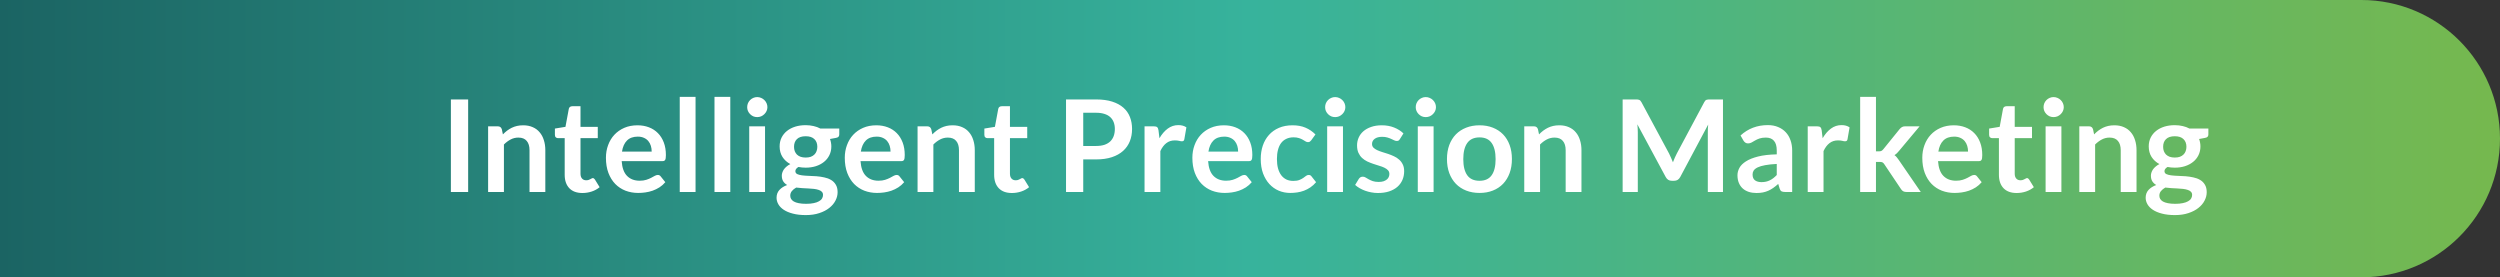
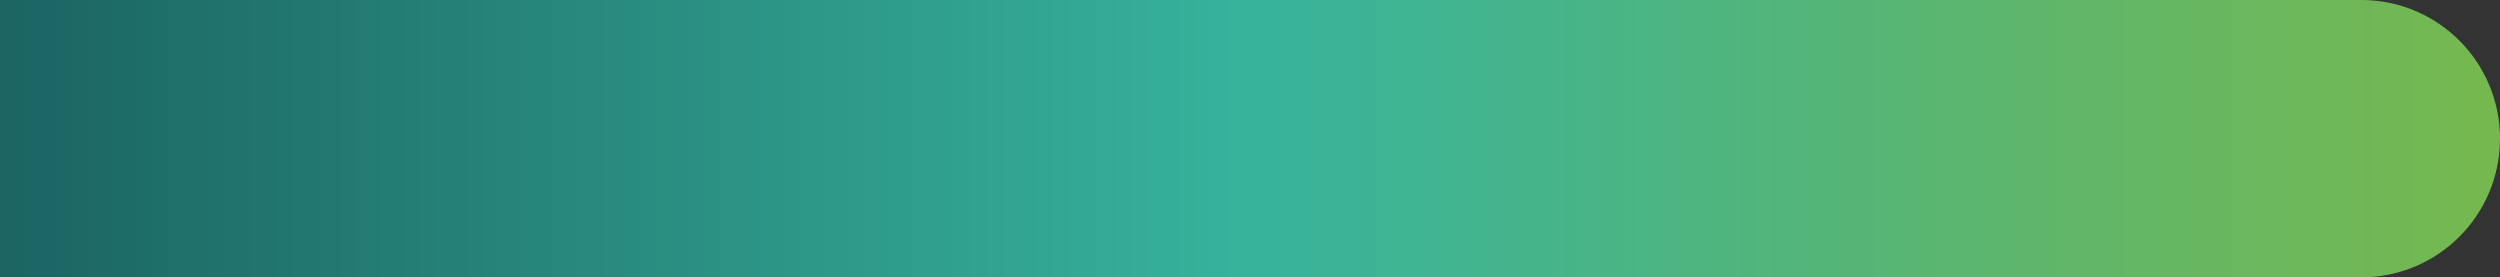
<svg xmlns="http://www.w3.org/2000/svg" width="586" height="65" viewBox="0 0 586 65" fill="none">
  <rect x="0" y="0" width="586" height="65" fill="#333333" stroke="none" />
  <path d="M0 0H553.5C571.449 0 586 14.551 586 32.5C586 50.449 571.449 65 553.5 65H0V0Z" fill="url(#paint0_linear_74_6)" />
-   <path d="M109.735 45H105.685V23.31H109.735V45ZM114.414 45V29.61H116.679C117.159 29.61 117.474 29.835 117.624 30.285L117.879 31.5C118.189 31.18 118.514 30.89 118.854 30.63C119.204 30.37 119.569 30.145 119.949 29.955C120.339 29.765 120.754 29.62 121.194 29.52C121.634 29.42 122.114 29.37 122.634 29.37C123.474 29.37 124.219 29.515 124.869 29.805C125.519 30.085 126.059 30.485 126.489 31.005C126.929 31.515 127.259 32.13 127.479 32.85C127.709 33.56 127.824 34.345 127.824 35.205V45H124.119V35.205C124.119 34.265 123.899 33.54 123.459 33.03C123.029 32.51 122.379 32.25 121.509 32.25C120.869 32.25 120.269 32.395 119.709 32.685C119.149 32.975 118.619 33.37 118.119 33.87V45H114.414ZM136.519 45.24C135.189 45.24 134.164 44.865 133.444 44.115C132.724 43.355 132.364 42.31 132.364 40.98V32.385H130.804C130.604 32.385 130.429 32.32 130.279 32.19C130.139 32.06 130.069 31.865 130.069 31.605V30.135L132.544 29.73L133.324 25.53C133.364 25.33 133.454 25.175 133.594 25.065C133.744 24.955 133.929 24.9 134.149 24.9H136.069V29.745H140.119V32.385H136.069V40.725C136.069 41.205 136.189 41.58 136.429 41.85C136.669 42.12 136.989 42.255 137.389 42.255C137.619 42.255 137.809 42.23 137.959 42.18C138.119 42.12 138.254 42.06 138.364 42C138.484 41.94 138.589 41.885 138.679 41.835C138.769 41.775 138.859 41.745 138.949 41.745C139.059 41.745 139.149 41.775 139.219 41.835C139.289 41.885 139.364 41.965 139.444 42.075L140.554 43.875C140.014 44.325 139.394 44.665 138.694 44.895C137.994 45.125 137.269 45.24 136.519 45.24ZM149.426 29.37C150.396 29.37 151.286 29.525 152.096 29.835C152.916 30.145 153.621 30.6 154.211 31.2C154.801 31.79 155.261 32.52 155.591 33.39C155.921 34.25 156.086 35.235 156.086 36.345C156.086 36.625 156.071 36.86 156.041 37.05C156.021 37.23 155.976 37.375 155.906 37.485C155.846 37.585 155.761 37.66 155.651 37.71C155.541 37.75 155.401 37.77 155.231 37.77H145.721C145.831 39.35 146.256 40.51 146.996 41.25C147.736 41.99 148.716 42.36 149.936 42.36C150.536 42.36 151.051 42.29 151.481 42.15C151.921 42.01 152.301 41.855 152.621 41.685C152.951 41.515 153.236 41.36 153.476 41.22C153.726 41.08 153.966 41.01 154.196 41.01C154.346 41.01 154.476 41.04 154.586 41.1C154.696 41.16 154.791 41.245 154.871 41.355L155.951 42.705C155.541 43.185 155.081 43.59 154.571 43.92C154.061 44.24 153.526 44.5 152.966 44.7C152.416 44.89 151.851 45.025 151.271 45.105C150.701 45.185 150.146 45.225 149.606 45.225C148.536 45.225 147.541 45.05 146.621 44.7C145.701 44.34 144.901 43.815 144.221 43.125C143.541 42.425 143.006 41.565 142.616 40.545C142.226 39.515 142.031 38.325 142.031 36.975C142.031 35.925 142.201 34.94 142.541 34.02C142.881 33.09 143.366 32.285 143.996 31.605C144.636 30.915 145.411 30.37 146.321 29.97C147.241 29.57 148.276 29.37 149.426 29.37ZM149.501 32.025C148.421 32.025 147.576 32.33 146.966 32.94C146.356 33.55 145.966 34.415 145.796 35.535H152.756C152.756 35.055 152.691 34.605 152.561 34.185C152.431 33.755 152.231 33.38 151.961 33.06C151.691 32.74 151.351 32.49 150.941 32.31C150.531 32.12 150.051 32.025 149.501 32.025ZM163.036 22.71V45H159.331V22.71H163.036ZM171.181 22.71V45H167.476V22.71H171.181ZM179.325 29.61V45H175.62V29.61H179.325ZM179.88 25.125C179.88 25.445 179.815 25.745 179.685 26.025C179.555 26.305 179.38 26.55 179.16 26.76C178.95 26.97 178.7 27.14 178.41 27.27C178.12 27.39 177.81 27.45 177.48 27.45C177.16 27.45 176.855 27.39 176.565 27.27C176.285 27.14 176.04 26.97 175.83 26.76C175.62 26.55 175.45 26.305 175.32 26.025C175.2 25.745 175.14 25.445 175.14 25.125C175.14 24.795 175.2 24.485 175.32 24.195C175.45 23.905 175.62 23.655 175.83 23.445C176.04 23.235 176.285 23.07 176.565 22.95C176.855 22.82 177.16 22.755 177.48 22.755C177.81 22.755 178.12 22.82 178.41 22.95C178.7 23.07 178.95 23.235 179.16 23.445C179.38 23.655 179.555 23.905 179.685 24.195C179.815 24.485 179.88 24.795 179.88 25.125ZM188.85 29.34C189.51 29.34 190.13 29.41 190.71 29.55C191.29 29.68 191.82 29.875 192.3 30.135H196.725V31.515C196.725 31.745 196.665 31.925 196.545 32.055C196.425 32.185 196.22 32.275 195.93 32.325L194.55 32.58C194.65 32.84 194.725 33.115 194.775 33.405C194.835 33.695 194.865 34 194.865 34.32C194.865 35.08 194.71 35.77 194.4 36.39C194.1 37 193.68 37.52 193.14 37.95C192.61 38.38 191.975 38.715 191.235 38.955C190.505 39.185 189.71 39.3 188.85 39.3C188.27 39.3 187.705 39.245 187.155 39.135C186.675 39.425 186.435 39.75 186.435 40.11C186.435 40.42 186.575 40.65 186.855 40.8C187.145 40.94 187.52 41.04 187.98 41.1C188.45 41.16 188.98 41.2 189.57 41.22C190.16 41.23 190.765 41.26 191.385 41.31C192.005 41.36 192.61 41.45 193.2 41.58C193.79 41.7 194.315 41.895 194.775 42.165C195.245 42.435 195.62 42.805 195.9 43.275C196.19 43.735 196.335 44.33 196.335 45.06C196.335 45.74 196.165 46.4 195.825 47.04C195.495 47.68 195.01 48.25 194.37 48.75C193.74 49.25 192.965 49.65 192.045 49.95C191.125 50.26 190.075 50.415 188.895 50.415C187.725 50.415 186.71 50.3 185.85 50.07C184.99 49.85 184.275 49.55 183.705 49.17C183.145 48.8 182.725 48.37 182.445 47.88C182.165 47.39 182.025 46.88 182.025 46.35C182.025 45.63 182.245 45.025 182.685 44.535C183.125 44.045 183.735 43.655 184.515 43.365C184.135 43.155 183.83 42.875 183.6 42.525C183.37 42.175 183.255 41.72 183.255 41.16C183.255 40.93 183.295 40.695 183.375 40.455C183.455 40.205 183.575 39.96 183.735 39.72C183.905 39.48 184.115 39.255 184.365 39.045C184.615 38.825 184.91 38.63 185.25 38.46C184.47 38.04 183.855 37.48 183.405 36.78C182.965 36.08 182.745 35.26 182.745 34.32C182.745 33.56 182.895 32.875 183.195 32.265C183.505 31.645 183.93 31.12 184.47 30.69C185.02 30.25 185.665 29.915 186.405 29.685C187.155 29.455 187.97 29.34 188.85 29.34ZM192.915 45.69C192.915 45.39 192.825 45.145 192.645 44.955C192.465 44.765 192.22 44.62 191.91 44.52C191.6 44.41 191.235 44.33 190.815 44.28C190.405 44.23 189.965 44.195 189.495 44.175C189.035 44.145 188.555 44.12 188.055 44.1C187.565 44.07 187.09 44.025 186.63 43.965C186.21 44.195 185.87 44.47 185.61 44.79C185.36 45.1 185.235 45.46 185.235 45.87C185.235 46.14 185.3 46.39 185.43 46.62C185.57 46.86 185.785 47.065 186.075 47.235C186.375 47.405 186.76 47.535 187.23 47.625C187.7 47.725 188.275 47.775 188.955 47.775C189.645 47.775 190.24 47.72 190.74 47.61C191.24 47.51 191.65 47.365 191.97 47.175C192.3 46.995 192.54 46.775 192.69 46.515C192.84 46.265 192.915 45.99 192.915 45.69ZM188.85 36.93C189.31 36.93 189.71 36.87 190.05 36.75C190.39 36.62 190.67 36.445 190.89 36.225C191.12 36.005 191.29 35.74 191.4 35.43C191.52 35.12 191.58 34.78 191.58 34.41C191.58 33.65 191.35 33.05 190.89 32.61C190.44 32.16 189.76 31.935 188.85 31.935C187.94 31.935 187.255 32.16 186.795 32.61C186.345 33.05 186.12 33.65 186.12 34.41C186.12 34.77 186.175 35.105 186.285 35.415C186.405 35.725 186.575 35.995 186.795 36.225C187.025 36.445 187.31 36.62 187.65 36.75C188 36.87 188.4 36.93 188.85 36.93ZM205.412 29.37C206.382 29.37 207.272 29.525 208.082 29.835C208.902 30.145 209.607 30.6 210.197 31.2C210.787 31.79 211.247 32.52 211.577 33.39C211.907 34.25 212.072 35.235 212.072 36.345C212.072 36.625 212.057 36.86 212.027 37.05C212.007 37.23 211.962 37.375 211.892 37.485C211.832 37.585 211.747 37.66 211.637 37.71C211.527 37.75 211.387 37.77 211.217 37.77H201.707C201.817 39.35 202.242 40.51 202.982 41.25C203.722 41.99 204.702 42.36 205.922 42.36C206.522 42.36 207.037 42.29 207.467 42.15C207.907 42.01 208.287 41.855 208.607 41.685C208.937 41.515 209.222 41.36 209.462 41.22C209.712 41.08 209.952 41.01 210.182 41.01C210.332 41.01 210.462 41.04 210.572 41.1C210.682 41.16 210.777 41.245 210.857 41.355L211.937 42.705C211.527 43.185 211.067 43.59 210.557 43.92C210.047 44.24 209.512 44.5 208.952 44.7C208.402 44.89 207.837 45.025 207.257 45.105C206.687 45.185 206.132 45.225 205.592 45.225C204.522 45.225 203.527 45.05 202.607 44.7C201.687 44.34 200.887 43.815 200.207 43.125C199.527 42.425 198.992 41.565 198.602 40.545C198.212 39.515 198.017 38.325 198.017 36.975C198.017 35.925 198.187 34.94 198.527 34.02C198.867 33.09 199.352 32.285 199.982 31.605C200.622 30.915 201.397 30.37 202.307 29.97C203.227 29.57 204.262 29.37 205.412 29.37ZM205.487 32.025C204.407 32.025 203.562 32.33 202.952 32.94C202.342 33.55 201.952 34.415 201.782 35.535H208.742C208.742 35.055 208.677 34.605 208.547 34.185C208.417 33.755 208.217 33.38 207.947 33.06C207.677 32.74 207.337 32.49 206.927 32.31C206.517 32.12 206.037 32.025 205.487 32.025ZM215.078 45V29.61H217.343C217.823 29.61 218.138 29.835 218.288 30.285L218.543 31.5C218.853 31.18 219.178 30.89 219.518 30.63C219.868 30.37 220.233 30.145 220.613 29.955C221.003 29.765 221.418 29.62 221.858 29.52C222.298 29.42 222.778 29.37 223.298 29.37C224.138 29.37 224.883 29.515 225.533 29.805C226.183 30.085 226.723 30.485 227.153 31.005C227.593 31.515 227.923 32.13 228.143 32.85C228.373 33.56 228.488 34.345 228.488 35.205V45H224.783V35.205C224.783 34.265 224.563 33.54 224.123 33.03C223.693 32.51 223.043 32.25 222.173 32.25C221.533 32.25 220.933 32.395 220.373 32.685C219.813 32.975 219.283 33.37 218.783 33.87V45H215.078ZM237.183 45.24C235.853 45.24 234.828 44.865 234.108 44.115C233.388 43.355 233.028 42.31 233.028 40.98V32.385H231.468C231.268 32.385 231.093 32.32 230.943 32.19C230.803 32.06 230.733 31.865 230.733 31.605V30.135L233.208 29.73L233.988 25.53C234.028 25.33 234.118 25.175 234.258 25.065C234.408 24.955 234.593 24.9 234.813 24.9H236.733V29.745H240.783V32.385H236.733V40.725C236.733 41.205 236.853 41.58 237.093 41.85C237.333 42.12 237.653 42.255 238.053 42.255C238.283 42.255 238.473 42.23 238.623 42.18C238.783 42.12 238.918 42.06 239.028 42C239.148 41.94 239.253 41.885 239.343 41.835C239.433 41.775 239.523 41.745 239.613 41.745C239.723 41.745 239.813 41.775 239.883 41.835C239.953 41.885 240.028 41.965 240.108 42.075L241.218 43.875C240.678 44.325 240.058 44.665 239.358 44.895C238.658 45.125 237.933 45.24 237.183 45.24ZM253.911 37.365V45H249.876V23.31H256.941C258.391 23.31 259.646 23.48 260.706 23.82C261.766 24.16 262.641 24.635 263.331 25.245C264.021 25.855 264.531 26.585 264.861 27.435C265.191 28.285 265.356 29.215 265.356 30.225C265.356 31.275 265.181 32.24 264.831 33.12C264.481 33.99 263.956 34.74 263.256 35.37C262.556 36 261.681 36.49 260.631 36.84C259.581 37.19 258.351 37.365 256.941 37.365H253.911ZM253.911 34.215H256.941C257.681 34.215 258.326 34.125 258.876 33.945C259.426 33.755 259.881 33.49 260.241 33.15C260.601 32.8 260.871 32.38 261.051 31.89C261.231 31.39 261.321 30.835 261.321 30.225C261.321 29.645 261.231 29.12 261.051 28.65C260.871 28.18 260.601 27.78 260.241 27.45C259.881 27.12 259.426 26.87 258.876 26.7C258.326 26.52 257.681 26.43 256.941 26.43H253.911V34.215ZM268.281 45V29.61H270.456C270.836 29.61 271.101 29.68 271.251 29.82C271.401 29.96 271.501 30.2 271.551 30.54L271.776 32.4C272.326 31.45 272.971 30.7 273.711 30.15C274.451 29.6 275.281 29.325 276.201 29.325C276.961 29.325 277.591 29.5 278.091 29.85L277.611 32.625C277.581 32.805 277.516 32.935 277.416 33.015C277.316 33.085 277.181 33.12 277.011 33.12C276.861 33.12 276.656 33.085 276.396 33.015C276.136 32.945 275.791 32.91 275.361 32.91C274.591 32.91 273.931 33.125 273.381 33.555C272.831 33.975 272.366 34.595 271.986 35.415V45H268.281ZM286.887 29.37C287.857 29.37 288.747 29.525 289.557 29.835C290.377 30.145 291.082 30.6 291.672 31.2C292.262 31.79 292.722 32.52 293.052 33.39C293.382 34.25 293.547 35.235 293.547 36.345C293.547 36.625 293.532 36.86 293.502 37.05C293.482 37.23 293.437 37.375 293.367 37.485C293.307 37.585 293.222 37.66 293.112 37.71C293.002 37.75 292.862 37.77 292.692 37.77H283.182C283.292 39.35 283.717 40.51 284.457 41.25C285.197 41.99 286.177 42.36 287.397 42.36C287.997 42.36 288.512 42.29 288.942 42.15C289.382 42.01 289.762 41.855 290.082 41.685C290.412 41.515 290.697 41.36 290.937 41.22C291.187 41.08 291.427 41.01 291.657 41.01C291.807 41.01 291.937 41.04 292.047 41.1C292.157 41.16 292.252 41.245 292.332 41.355L293.412 42.705C293.002 43.185 292.542 43.59 292.032 43.92C291.522 44.24 290.987 44.5 290.427 44.7C289.877 44.89 289.312 45.025 288.732 45.105C288.162 45.185 287.607 45.225 287.067 45.225C285.997 45.225 285.002 45.05 284.082 44.7C283.162 44.34 282.362 43.815 281.682 43.125C281.002 42.425 280.467 41.565 280.077 40.545C279.687 39.515 279.492 38.325 279.492 36.975C279.492 35.925 279.662 34.94 280.002 34.02C280.342 33.09 280.827 32.285 281.457 31.605C282.097 30.915 282.872 30.37 283.782 29.97C284.702 29.57 285.737 29.37 286.887 29.37ZM286.962 32.025C285.882 32.025 285.037 32.33 284.427 32.94C283.817 33.55 283.427 34.415 283.257 35.535H290.217C290.217 35.055 290.152 34.605 290.022 34.185C289.892 33.755 289.692 33.38 289.422 33.06C289.152 32.74 288.812 32.49 288.402 32.31C287.992 32.12 287.512 32.025 286.962 32.025ZM307.367 32.865C307.257 33.005 307.147 33.115 307.037 33.195C306.937 33.275 306.787 33.315 306.587 33.315C306.397 33.315 306.212 33.26 306.032 33.15C305.852 33.03 305.637 32.9 305.387 32.76C305.137 32.61 304.837 32.48 304.487 32.37C304.147 32.25 303.722 32.19 303.212 32.19C302.562 32.19 301.992 32.31 301.502 32.55C301.012 32.78 300.602 33.115 300.272 33.555C299.952 33.995 299.712 34.53 299.552 35.16C299.392 35.78 299.312 36.485 299.312 37.275C299.312 38.095 299.397 38.825 299.567 39.465C299.747 40.105 300.002 40.645 300.332 41.085C300.662 41.515 301.062 41.845 301.532 42.075C302.002 42.295 302.532 42.405 303.122 42.405C303.712 42.405 304.187 42.335 304.547 42.195C304.917 42.045 305.227 41.885 305.477 41.715C305.727 41.535 305.942 41.375 306.122 41.235C306.312 41.085 306.522 41.01 306.752 41.01C307.052 41.01 307.277 41.125 307.427 41.355L308.492 42.705C308.082 43.185 307.637 43.59 307.157 43.92C306.677 44.24 306.177 44.5 305.657 44.7C305.147 44.89 304.617 45.025 304.067 45.105C303.517 45.185 302.972 45.225 302.432 45.225C301.482 45.225 300.587 45.05 299.747 44.7C298.907 44.34 298.172 43.82 297.542 43.14C296.922 42.46 296.427 41.63 296.057 40.65C295.697 39.66 295.517 38.535 295.517 37.275C295.517 36.145 295.677 35.1 295.997 34.14C296.327 33.17 296.807 32.335 297.437 31.635C298.067 30.925 298.847 30.37 299.777 29.97C300.707 29.57 301.777 29.37 302.987 29.37C304.137 29.37 305.142 29.555 306.002 29.925C306.872 30.295 307.652 30.825 308.342 31.515L307.367 32.865ZM314.794 29.61V45H311.089V29.61H314.794ZM315.349 25.125C315.349 25.445 315.284 25.745 315.154 26.025C315.024 26.305 314.849 26.55 314.629 26.76C314.419 26.97 314.169 27.14 313.879 27.27C313.589 27.39 313.279 27.45 312.949 27.45C312.629 27.45 312.324 27.39 312.034 27.27C311.754 27.14 311.509 26.97 311.299 26.76C311.089 26.55 310.919 26.305 310.789 26.025C310.669 25.745 310.609 25.445 310.609 25.125C310.609 24.795 310.669 24.485 310.789 24.195C310.919 23.905 311.089 23.655 311.299 23.445C311.509 23.235 311.754 23.07 312.034 22.95C312.324 22.82 312.629 22.755 312.949 22.755C313.279 22.755 313.589 22.82 313.879 22.95C314.169 23.07 314.419 23.235 314.629 23.445C314.849 23.655 315.024 23.905 315.154 24.195C315.284 24.485 315.349 24.795 315.349 25.125ZM328.129 32.61C328.029 32.77 327.924 32.885 327.814 32.955C327.704 33.015 327.564 33.045 327.394 33.045C327.214 33.045 327.019 32.995 326.809 32.895C326.609 32.795 326.374 32.685 326.104 32.565C325.834 32.435 325.524 32.32 325.174 32.22C324.834 32.12 324.429 32.07 323.959 32.07C323.229 32.07 322.654 32.225 322.234 32.535C321.814 32.845 321.604 33.25 321.604 33.75C321.604 34.08 321.709 34.36 321.919 34.59C322.139 34.81 322.424 35.005 322.774 35.175C323.134 35.345 323.539 35.5 323.989 35.64C324.439 35.77 324.899 35.915 325.369 36.075C325.839 36.235 326.299 36.42 326.749 36.63C327.199 36.83 327.599 37.09 327.949 37.41C328.309 37.72 328.594 38.095 328.804 38.535C329.024 38.975 329.134 39.505 329.134 40.125C329.134 40.865 328.999 41.55 328.729 42.18C328.459 42.8 328.064 43.34 327.544 43.8C327.024 44.25 326.379 44.605 325.609 44.865C324.849 45.115 323.974 45.24 322.984 45.24C322.454 45.24 321.934 45.19 321.424 45.09C320.924 45 320.439 44.87 319.969 44.7C319.509 44.53 319.079 44.33 318.679 44.1C318.289 43.87 317.944 43.62 317.644 43.35L318.499 41.94C318.609 41.77 318.739 41.64 318.889 41.55C319.039 41.46 319.229 41.415 319.459 41.415C319.689 41.415 319.904 41.48 320.104 41.61C320.314 41.74 320.554 41.88 320.824 42.03C321.094 42.18 321.409 42.32 321.769 42.45C322.139 42.58 322.604 42.645 323.164 42.645C323.604 42.645 323.979 42.595 324.289 42.495C324.609 42.385 324.869 42.245 325.069 42.075C325.279 41.905 325.429 41.71 325.519 41.49C325.619 41.26 325.669 41.025 325.669 40.785C325.669 40.425 325.559 40.13 325.339 39.9C325.129 39.67 324.844 39.47 324.484 39.3C324.134 39.13 323.729 38.98 323.269 38.85C322.819 38.71 322.354 38.56 321.874 38.4C321.404 38.24 320.939 38.055 320.479 37.845C320.029 37.625 319.624 37.35 319.264 37.02C318.914 36.69 318.629 36.285 318.409 35.805C318.199 35.325 318.094 34.745 318.094 34.065C318.094 33.435 318.219 32.835 318.469 32.265C318.719 31.695 319.084 31.2 319.564 30.78C320.054 30.35 320.659 30.01 321.379 29.76C322.109 29.5 322.949 29.37 323.899 29.37C324.959 29.37 325.924 29.545 326.794 29.895C327.664 30.245 328.389 30.705 328.969 31.275L328.129 32.61ZM336.034 29.61V45H332.329V29.61H336.034ZM336.589 25.125C336.589 25.445 336.524 25.745 336.394 26.025C336.264 26.305 336.089 26.55 335.869 26.76C335.659 26.97 335.409 27.14 335.119 27.27C334.829 27.39 334.519 27.45 334.189 27.45C333.869 27.45 333.564 27.39 333.274 27.27C332.994 27.14 332.749 26.97 332.539 26.76C332.329 26.55 332.159 26.305 332.029 26.025C331.909 25.745 331.849 25.445 331.849 25.125C331.849 24.795 331.909 24.485 332.029 24.195C332.159 23.905 332.329 23.655 332.539 23.445C332.749 23.235 332.994 23.07 333.274 22.95C333.564 22.82 333.869 22.755 334.189 22.755C334.519 22.755 334.829 22.82 335.119 22.95C335.409 23.07 335.659 23.235 335.869 23.445C336.089 23.655 336.264 23.905 336.394 24.195C336.524 24.485 336.589 24.795 336.589 25.125ZM346.804 29.37C347.954 29.37 348.994 29.555 349.924 29.925C350.864 30.295 351.664 30.82 352.324 31.5C352.984 32.18 353.494 33.01 353.854 33.99C354.214 34.97 354.394 36.065 354.394 37.275C354.394 38.495 354.214 39.595 353.854 40.575C353.494 41.555 352.984 42.39 352.324 43.08C351.664 43.77 350.864 44.3 349.924 44.67C348.994 45.04 347.954 45.225 346.804 45.225C345.654 45.225 344.609 45.04 343.669 44.67C342.729 44.3 341.924 43.77 341.254 43.08C340.594 42.39 340.079 41.555 339.709 40.575C339.349 39.595 339.169 38.495 339.169 37.275C339.169 36.065 339.349 34.97 339.709 33.99C340.079 33.01 340.594 32.18 341.254 31.5C341.924 30.82 342.729 30.295 343.669 29.925C344.609 29.555 345.654 29.37 346.804 29.37ZM346.804 42.375C348.084 42.375 349.029 41.945 349.639 41.085C350.259 40.225 350.569 38.965 350.569 37.305C350.569 35.645 350.259 34.38 349.639 33.51C349.029 32.64 348.084 32.205 346.804 32.205C345.504 32.205 344.544 32.645 343.924 33.525C343.304 34.395 342.994 35.655 342.994 37.305C342.994 38.955 343.304 40.215 343.924 41.085C344.544 41.945 345.504 42.375 346.804 42.375ZM357.285 45V29.61H359.55C360.03 29.61 360.345 29.835 360.495 30.285L360.75 31.5C361.06 31.18 361.385 30.89 361.725 30.63C362.075 30.37 362.44 30.145 362.82 29.955C363.21 29.765 363.625 29.62 364.065 29.52C364.505 29.42 364.985 29.37 365.505 29.37C366.345 29.37 367.09 29.515 367.74 29.805C368.39 30.085 368.93 30.485 369.36 31.005C369.8 31.515 370.13 32.13 370.35 32.85C370.58 33.56 370.695 34.345 370.695 35.205V45H366.99V35.205C366.99 34.265 366.77 33.54 366.33 33.03C365.9 32.51 365.25 32.25 364.38 32.25C363.74 32.25 363.14 32.395 362.58 32.685C362.02 32.975 361.49 33.37 360.99 33.87V45H357.285ZM391.236 36C391.406 36.32 391.561 36.655 391.701 37.005C391.851 37.345 391.996 37.69 392.136 38.04C392.276 37.68 392.421 37.325 392.571 36.975C392.721 36.625 392.881 36.29 393.051 35.97L399.471 23.955C399.551 23.805 399.631 23.685 399.711 23.595C399.801 23.505 399.896 23.44 399.996 23.4C400.106 23.36 400.226 23.335 400.356 23.325C400.486 23.315 400.641 23.31 400.821 23.31H403.866V45H400.311V30.99C400.311 30.73 400.316 30.445 400.326 30.135C400.346 29.825 400.371 29.51 400.401 29.19L393.846 41.49C393.696 41.77 393.501 41.99 393.261 42.15C393.021 42.3 392.741 42.375 392.421 42.375H391.866C391.546 42.375 391.266 42.3 391.026 42.15C390.786 41.99 390.591 41.77 390.441 41.49L383.796 29.145C383.836 29.475 383.861 29.8 383.871 30.12C383.891 30.43 383.901 30.72 383.901 30.99V45H380.346V23.31H383.391C383.571 23.31 383.726 23.315 383.856 23.325C383.986 23.335 384.101 23.36 384.201 23.4C384.311 23.44 384.411 23.505 384.501 23.595C384.591 23.685 384.676 23.805 384.756 23.955L391.236 36ZM420.087 45H418.422C418.072 45 417.797 44.95 417.597 44.85C417.397 44.74 417.247 44.525 417.147 44.205L416.817 43.11C416.427 43.46 416.042 43.77 415.662 44.04C415.292 44.3 414.907 44.52 414.507 44.7C414.107 44.88 413.682 45.015 413.232 45.105C412.782 45.195 412.282 45.24 411.732 45.24C411.082 45.24 410.482 45.155 409.932 44.985C409.382 44.805 408.907 44.54 408.507 44.19C408.117 43.84 407.812 43.405 407.592 42.885C407.372 42.365 407.262 41.76 407.262 41.07C407.262 40.49 407.412 39.92 407.712 39.36C408.022 38.79 408.532 38.28 409.242 37.83C409.952 37.37 410.897 36.99 412.077 36.69C413.257 36.39 414.722 36.22 416.472 36.18V35.28C416.472 34.25 416.252 33.49 415.812 33C415.382 32.5 414.752 32.25 413.922 32.25C413.322 32.25 412.822 32.32 412.422 32.46C412.022 32.6 411.672 32.76 411.372 32.94C411.082 33.11 410.812 33.265 410.562 33.405C410.312 33.545 410.037 33.615 409.737 33.615C409.487 33.615 409.272 33.55 409.092 33.42C408.912 33.29 408.767 33.13 408.657 32.94L407.982 31.755C409.752 30.135 411.887 29.325 414.387 29.325C415.287 29.325 416.087 29.475 416.787 29.775C417.497 30.065 418.097 30.475 418.587 31.005C419.077 31.525 419.447 32.15 419.697 32.88C419.957 33.61 420.087 34.41 420.087 35.28V45ZM412.887 42.69C413.267 42.69 413.617 42.655 413.937 42.585C414.257 42.515 414.557 42.41 414.837 42.27C415.127 42.13 415.402 41.96 415.662 41.76C415.932 41.55 416.202 41.305 416.472 41.025V38.43C415.392 38.48 414.487 38.575 413.757 38.715C413.037 38.845 412.457 39.015 412.017 39.225C411.577 39.435 411.262 39.68 411.072 39.96C410.892 40.24 410.802 40.545 410.802 40.875C410.802 41.525 410.992 41.99 411.372 42.27C411.762 42.55 412.267 42.69 412.887 42.69ZM423.73 45V29.61H425.905C426.285 29.61 426.55 29.68 426.7 29.82C426.85 29.96 426.95 30.2 427 30.54L427.225 32.4C427.775 31.45 428.42 30.7 429.16 30.15C429.9 29.6 430.73 29.325 431.65 29.325C432.41 29.325 433.04 29.5 433.54 29.85L433.06 32.625C433.03 32.805 432.965 32.935 432.865 33.015C432.765 33.085 432.63 33.12 432.46 33.12C432.31 33.12 432.105 33.085 431.845 33.015C431.585 32.945 431.24 32.91 430.81 32.91C430.04 32.91 429.38 33.125 428.83 33.555C428.28 33.975 427.815 34.595 427.435 35.415V45H423.73ZM439.726 22.71V35.475H440.416C440.666 35.475 440.861 35.44 441.001 35.37C441.141 35.3 441.291 35.17 441.451 34.98L445.276 30.255C445.446 30.055 445.626 29.9 445.816 29.79C446.006 29.67 446.256 29.61 446.566 29.61H449.956L445.171 35.325C445.001 35.535 444.826 35.73 444.646 35.91C444.466 36.08 444.271 36.23 444.061 36.36C444.271 36.51 444.456 36.685 444.616 36.885C444.776 37.085 444.936 37.3 445.096 37.53L450.226 45H446.881C446.591 45 446.346 44.95 446.146 44.85C445.946 44.75 445.766 44.58 445.606 44.34L441.691 38.505C441.541 38.275 441.391 38.125 441.241 38.055C441.091 37.985 440.866 37.95 440.566 37.95H439.726V45H436.021V22.71H439.726ZM457.981 29.37C458.951 29.37 459.841 29.525 460.651 29.835C461.471 30.145 462.176 30.6 462.766 31.2C463.356 31.79 463.816 32.52 464.146 33.39C464.476 34.25 464.641 35.235 464.641 36.345C464.641 36.625 464.626 36.86 464.596 37.05C464.576 37.23 464.531 37.375 464.461 37.485C464.401 37.585 464.316 37.66 464.206 37.71C464.096 37.75 463.956 37.77 463.786 37.77H454.276C454.386 39.35 454.811 40.51 455.551 41.25C456.291 41.99 457.271 42.36 458.491 42.36C459.091 42.36 459.606 42.29 460.036 42.15C460.476 42.01 460.856 41.855 461.176 41.685C461.506 41.515 461.791 41.36 462.031 41.22C462.281 41.08 462.521 41.01 462.751 41.01C462.901 41.01 463.031 41.04 463.141 41.1C463.251 41.16 463.346 41.245 463.426 41.355L464.506 42.705C464.096 43.185 463.636 43.59 463.126 43.92C462.616 44.24 462.081 44.5 461.521 44.7C460.971 44.89 460.406 45.025 459.826 45.105C459.256 45.185 458.701 45.225 458.161 45.225C457.091 45.225 456.096 45.05 455.176 44.7C454.256 44.34 453.456 43.815 452.776 43.125C452.096 42.425 451.561 41.565 451.171 40.545C450.781 39.515 450.586 38.325 450.586 36.975C450.586 35.925 450.756 34.94 451.096 34.02C451.436 33.09 451.921 32.285 452.551 31.605C453.191 30.915 453.966 30.37 454.876 29.97C455.796 29.57 456.831 29.37 457.981 29.37ZM458.056 32.025C456.976 32.025 456.131 32.33 455.521 32.94C454.911 33.55 454.521 34.415 454.351 35.535H461.311C461.311 35.055 461.246 34.605 461.116 34.185C460.986 33.755 460.786 33.38 460.516 33.06C460.246 32.74 459.906 32.49 459.496 32.31C459.086 32.12 458.606 32.025 458.056 32.025ZM472.701 45.24C471.371 45.24 470.346 44.865 469.626 44.115C468.906 43.355 468.546 42.31 468.546 40.98V32.385H466.986C466.786 32.385 466.611 32.32 466.461 32.19C466.321 32.06 466.251 31.865 466.251 31.605V30.135L468.726 29.73L469.506 25.53C469.546 25.33 469.636 25.175 469.776 25.065C469.926 24.955 470.111 24.9 470.331 24.9H472.251V29.745H476.301V32.385H472.251V40.725C472.251 41.205 472.371 41.58 472.611 41.85C472.851 42.12 473.171 42.255 473.571 42.255C473.801 42.255 473.991 42.23 474.141 42.18C474.301 42.12 474.436 42.06 474.546 42C474.666 41.94 474.771 41.885 474.861 41.835C474.951 41.775 475.041 41.745 475.131 41.745C475.241 41.745 475.331 41.775 475.401 41.835C475.471 41.885 475.546 41.965 475.626 42.075L476.736 43.875C476.196 44.325 475.576 44.665 474.876 44.895C474.176 45.125 473.451 45.24 472.701 45.24ZM483.193 29.61V45H479.488V29.61H483.193ZM483.748 25.125C483.748 25.445 483.683 25.745 483.553 26.025C483.423 26.305 483.248 26.55 483.028 26.76C482.818 26.97 482.568 27.14 482.278 27.27C481.988 27.39 481.678 27.45 481.348 27.45C481.028 27.45 480.723 27.39 480.433 27.27C480.153 27.14 479.908 26.97 479.698 26.76C479.488 26.55 479.318 26.305 479.188 26.025C479.068 25.745 479.008 25.445 479.008 25.125C479.008 24.795 479.068 24.485 479.188 24.195C479.318 23.905 479.488 23.655 479.698 23.445C479.908 23.235 480.153 23.07 480.433 22.95C480.723 22.82 481.028 22.755 481.348 22.755C481.678 22.755 481.988 22.82 482.278 22.95C482.568 23.07 482.818 23.235 483.028 23.445C483.248 23.655 483.423 23.905 483.553 24.195C483.683 24.485 483.748 24.795 483.748 25.125ZM487.392 45V29.61H489.657C490.137 29.61 490.452 29.835 490.602 30.285L490.857 31.5C491.167 31.18 491.492 30.89 491.832 30.63C492.182 30.37 492.547 30.145 492.927 29.955C493.317 29.765 493.732 29.62 494.172 29.52C494.612 29.42 495.092 29.37 495.612 29.37C496.452 29.37 497.197 29.515 497.847 29.805C498.497 30.085 499.037 30.485 499.467 31.005C499.907 31.515 500.237 32.13 500.457 32.85C500.687 33.56 500.802 34.345 500.802 35.205V45H497.097V35.205C497.097 34.265 496.877 33.54 496.437 33.03C496.007 32.51 495.357 32.25 494.487 32.25C493.847 32.25 493.247 32.395 492.687 32.685C492.127 32.975 491.597 33.37 491.097 33.87V45H487.392ZM509.768 29.34C510.428 29.34 511.048 29.41 511.628 29.55C512.208 29.68 512.738 29.875 513.218 30.135H517.643V31.515C517.643 31.745 517.583 31.925 517.463 32.055C517.343 32.185 517.138 32.275 516.848 32.325L515.468 32.58C515.568 32.84 515.643 33.115 515.693 33.405C515.753 33.695 515.783 34 515.783 34.32C515.783 35.08 515.628 35.77 515.318 36.39C515.018 37 514.598 37.52 514.058 37.95C513.528 38.38 512.893 38.715 512.153 38.955C511.423 39.185 510.628 39.3 509.768 39.3C509.188 39.3 508.623 39.245 508.073 39.135C507.593 39.425 507.353 39.75 507.353 40.11C507.353 40.42 507.493 40.65 507.773 40.8C508.063 40.94 508.438 41.04 508.898 41.1C509.368 41.16 509.898 41.2 510.488 41.22C511.078 41.23 511.683 41.26 512.303 41.31C512.923 41.36 513.528 41.45 514.118 41.58C514.708 41.7 515.233 41.895 515.693 42.165C516.163 42.435 516.538 42.805 516.818 43.275C517.108 43.735 517.253 44.33 517.253 45.06C517.253 45.74 517.083 46.4 516.743 47.04C516.413 47.68 515.928 48.25 515.288 48.75C514.658 49.25 513.883 49.65 512.963 49.95C512.043 50.26 510.993 50.415 509.813 50.415C508.643 50.415 507.628 50.3 506.768 50.07C505.908 49.85 505.193 49.55 504.623 49.17C504.063 48.8 503.643 48.37 503.363 47.88C503.083 47.39 502.943 46.88 502.943 46.35C502.943 45.63 503.163 45.025 503.603 44.535C504.043 44.045 504.653 43.655 505.433 43.365C505.053 43.155 504.748 42.875 504.518 42.525C504.288 42.175 504.173 41.72 504.173 41.16C504.173 40.93 504.213 40.695 504.293 40.455C504.373 40.205 504.493 39.96 504.653 39.72C504.823 39.48 505.033 39.255 505.283 39.045C505.533 38.825 505.828 38.63 506.168 38.46C505.388 38.04 504.773 37.48 504.323 36.78C503.883 36.08 503.663 35.26 503.663 34.32C503.663 33.56 503.813 32.875 504.113 32.265C504.423 31.645 504.848 31.12 505.388 30.69C505.938 30.25 506.583 29.915 507.323 29.685C508.073 29.455 508.888 29.34 509.768 29.34ZM513.833 45.69C513.833 45.39 513.743 45.145 513.563 44.955C513.383 44.765 513.138 44.62 512.828 44.52C512.518 44.41 512.153 44.33 511.733 44.28C511.323 44.23 510.883 44.195 510.413 44.175C509.953 44.145 509.473 44.12 508.973 44.1C508.483 44.07 508.008 44.025 507.548 43.965C507.128 44.195 506.788 44.47 506.528 44.79C506.278 45.1 506.153 45.46 506.153 45.87C506.153 46.14 506.218 46.39 506.348 46.62C506.488 46.86 506.703 47.065 506.993 47.235C507.293 47.405 507.678 47.535 508.148 47.625C508.618 47.725 509.193 47.775 509.873 47.775C510.563 47.775 511.158 47.72 511.658 47.61C512.158 47.51 512.568 47.365 512.888 47.175C513.218 46.995 513.458 46.775 513.608 46.515C513.758 46.265 513.833 45.99 513.833 45.69ZM509.768 36.93C510.228 36.93 510.628 36.87 510.968 36.75C511.308 36.62 511.588 36.445 511.808 36.225C512.038 36.005 512.208 35.74 512.318 35.43C512.438 35.12 512.498 34.78 512.498 34.41C512.498 33.65 512.268 33.05 511.808 32.61C511.358 32.16 510.678 31.935 509.768 31.935C508.858 31.935 508.173 32.16 507.713 32.61C507.263 33.05 507.038 33.65 507.038 34.41C507.038 34.77 507.093 35.105 507.203 35.415C507.323 35.725 507.493 35.995 507.713 36.225C507.943 36.445 508.228 36.62 508.568 36.75C508.918 36.87 509.318 36.93 509.768 36.93Z" fill="white" />
  <defs>
    <linearGradient id="paint0_linear_74_6" x1="3.35032e-06" y1="32.24" x2="586" y2="32.24" gradientUnits="userSpaceOnUse">
      <stop stop-color="#1B6463" />
      <stop offset="0.5" stop-color="#37B39C" />
      <stop offset="1" stop-color="#76B84E" />
    </linearGradient>
  </defs>
</svg>